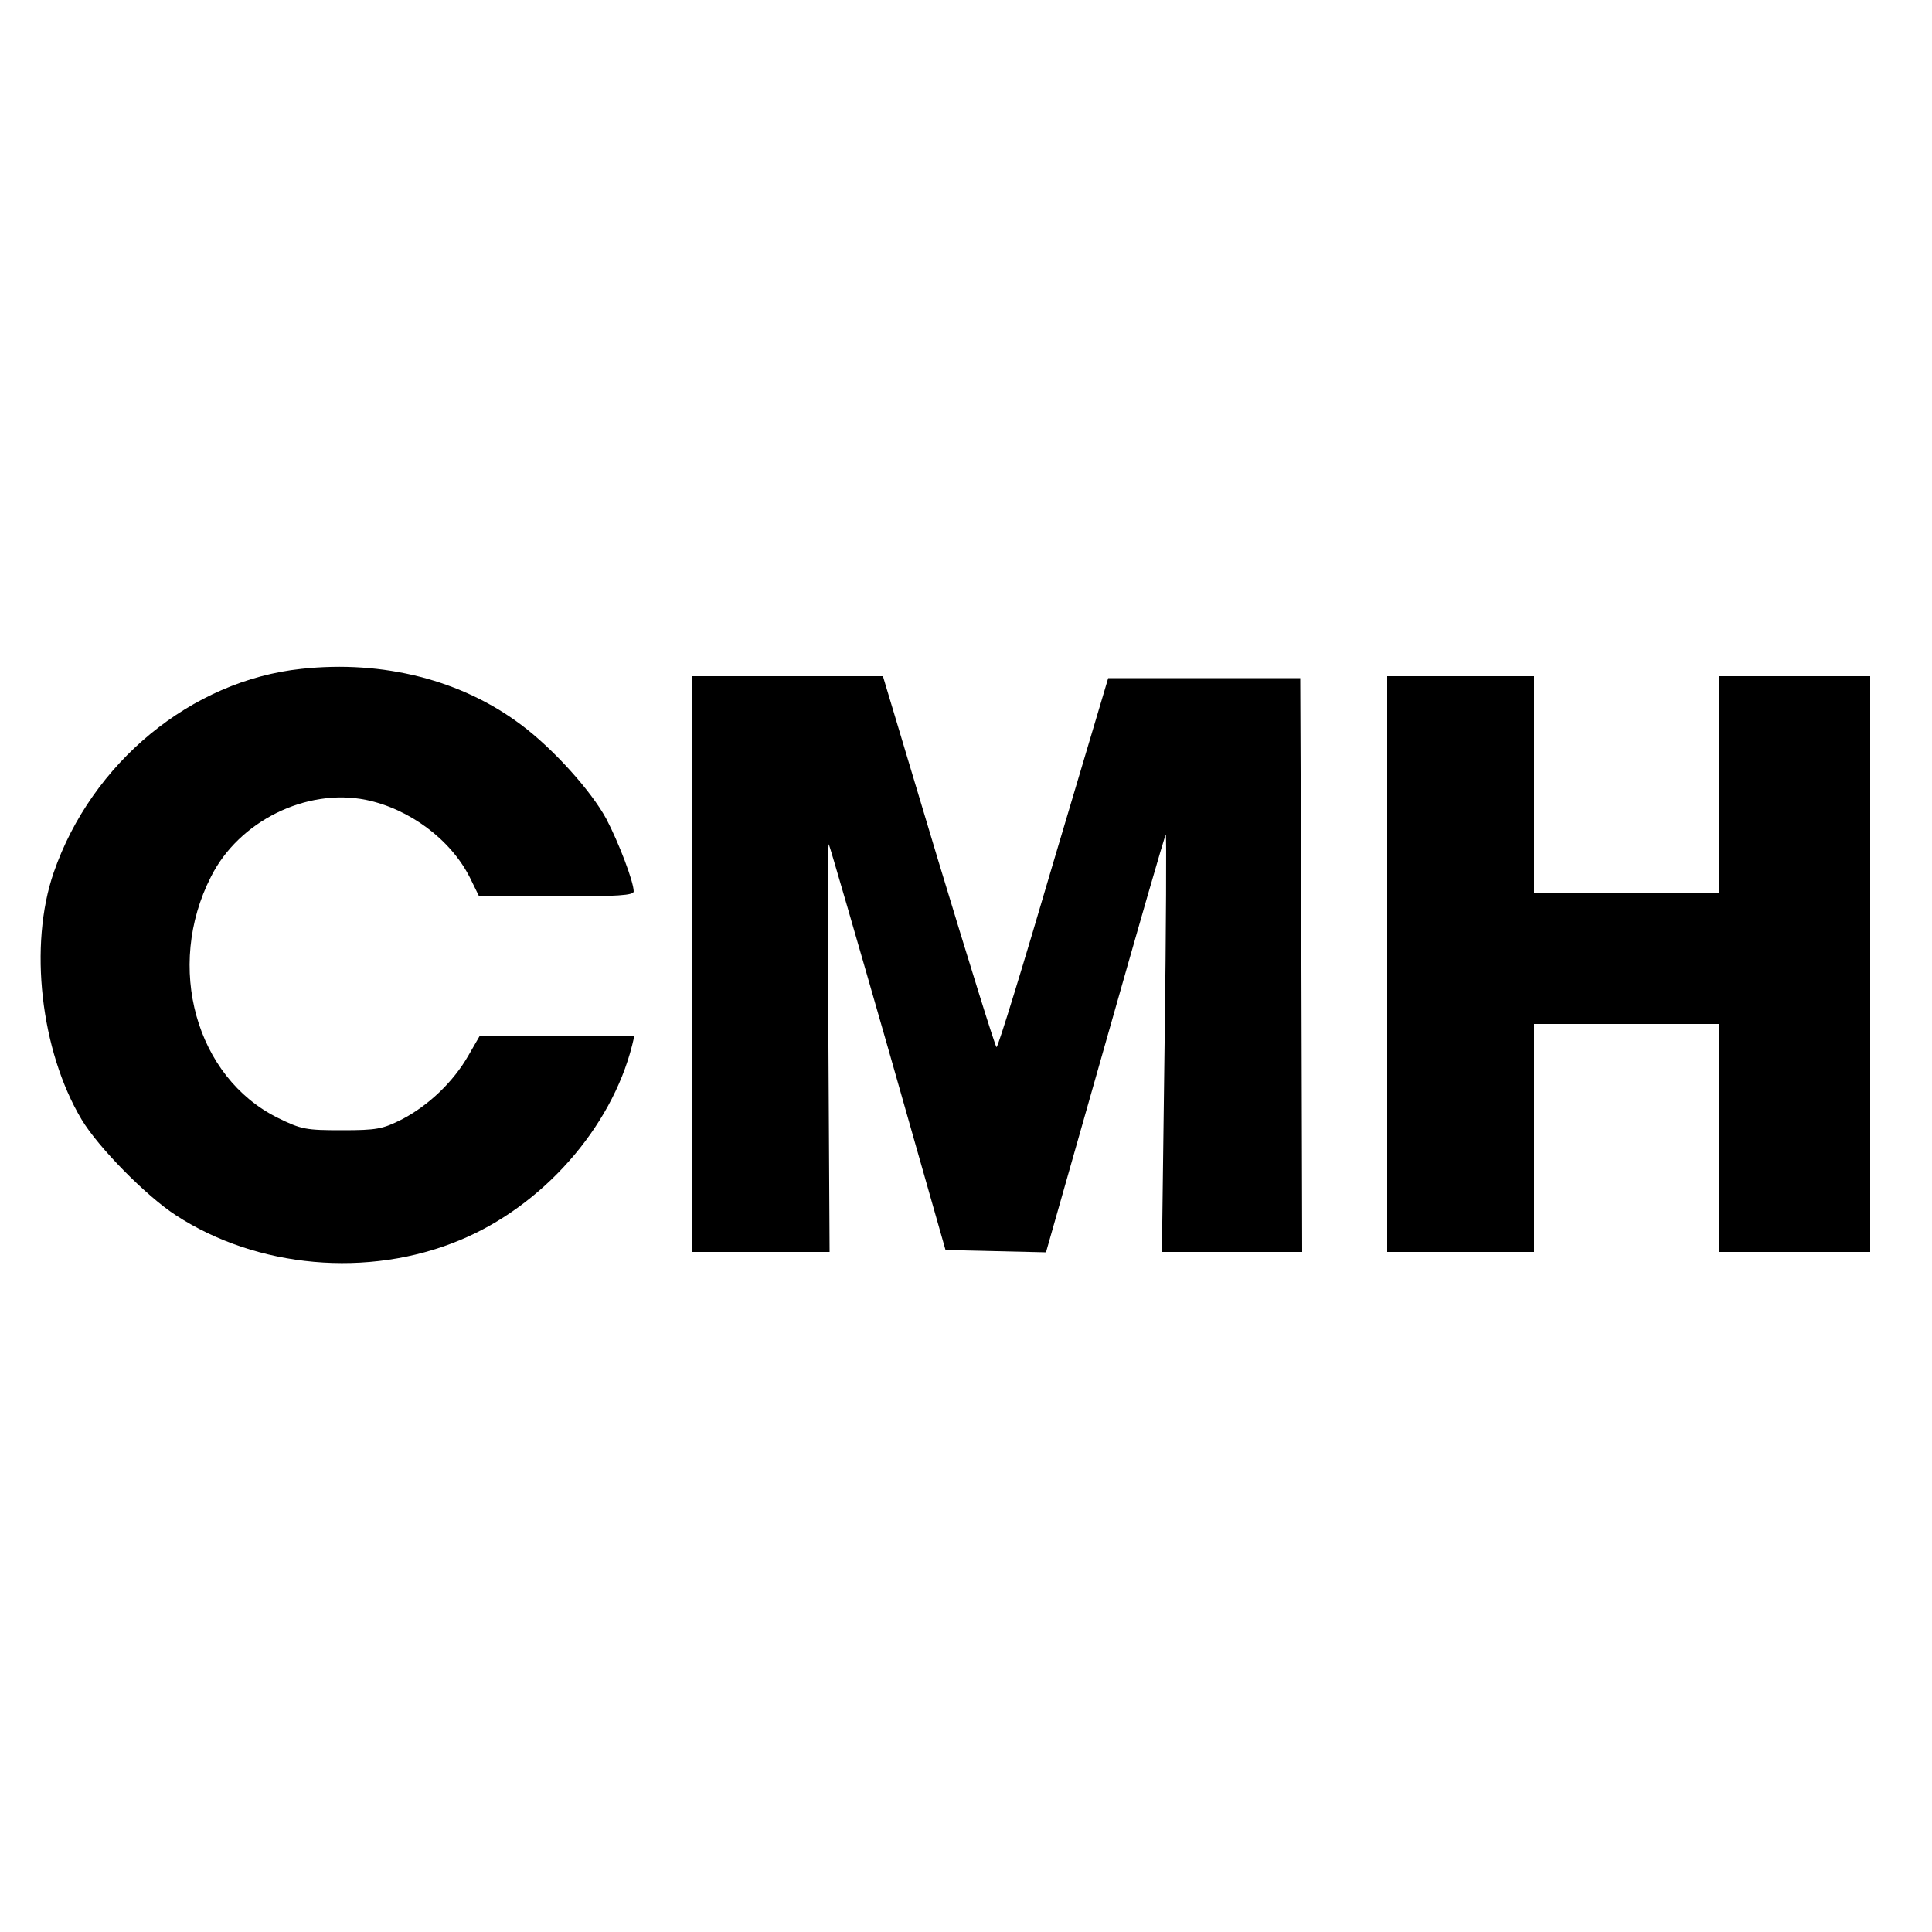
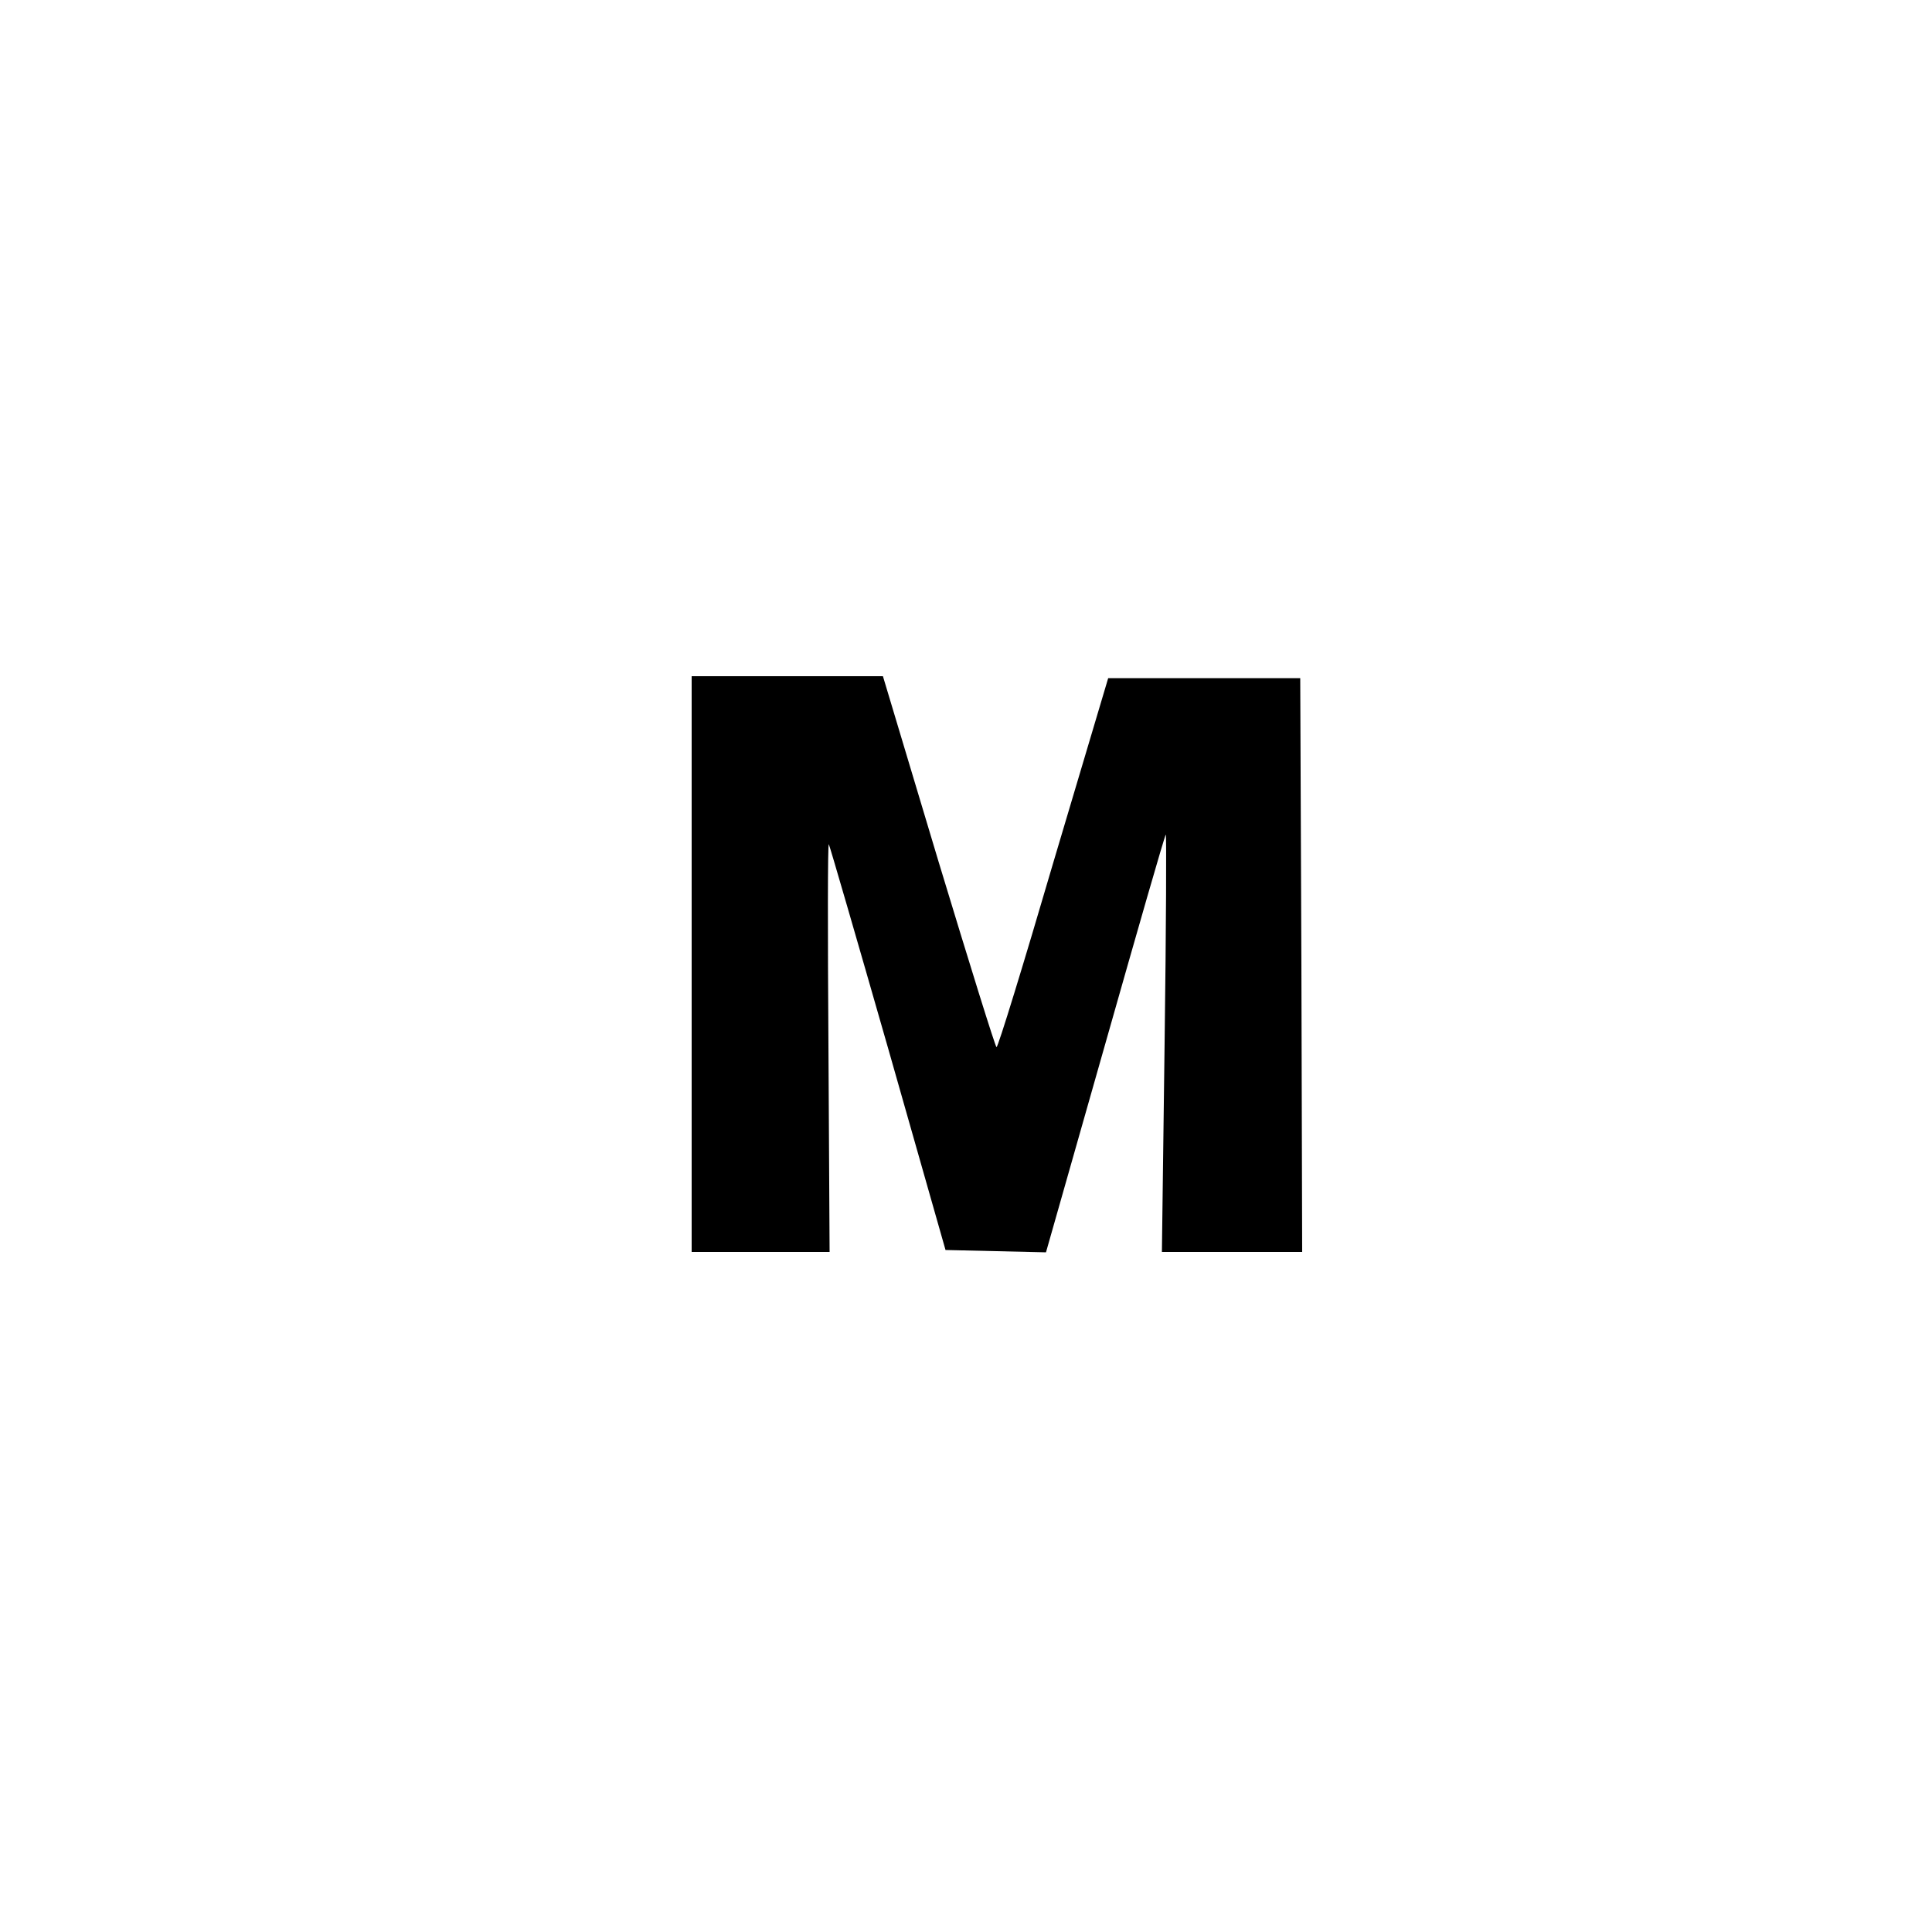
<svg xmlns="http://www.w3.org/2000/svg" version="1.0" width="500pt" height="500pt" viewBox="0 0 500 500" preserveAspectRatio="xMidYMid meet">
  <g transform="translate(0,500) scale(0.1,-0.1)" fill="#000000" stroke="none">
-     <path d="M780 3269 c-285 -30 -543 -243 -641 -527 -65 -188 -34 -461 72 -639 43 -72 167 -198 244 -248 210 -137 498 -163 734 -65 214 88 393 290 447 505 l6 25 -200 0 -200 0 -30 -52 c-39 -68 -103 -129 -172 -165 -50 -25 -65 -28 -155 -28 -93 0 -105 2 -166 32 -212 105 -292 391 -173 624 72 144 247 230 401 199 112 -23 219 -102 269 -201 l24 -49 200 0 c161 0 200 3 200 13 0 25 -39 127 -71 188 -39 72 -137 181 -220 243 -154 116 -357 168 -569 145z" />
    <path d="M1790 2505 l0 -745 179 0 178 0 -3 533 c-2 292 -2 527 1 522 3 -6 72 -244 154 -530 l148 -520 130 -3 130 -3 153 538 c84 296 154 540 157 543 2 3 1 -239 -3 -538 l-7 -542 182 0 181 0 -2 743 -3 742 -249 0 -248 0 -142 -477 c-77 -263 -143 -478 -147 -478 -3 0 -70 216 -150 480 l-144 480 -247 0 -248 0 0 -745z" />
-     <path d="M3590 2505 l0 -745 190 0 190 0 0 295 0 295 240 0 240 0 0 -295 0 -295 195 0 195 0 0 745 0 745 -195 0 -195 0 0 -280 0 -280 -240 0 -240 0 0 280 0 280 -190 0 -190 0 0 -745z" />
  </g>
</svg>